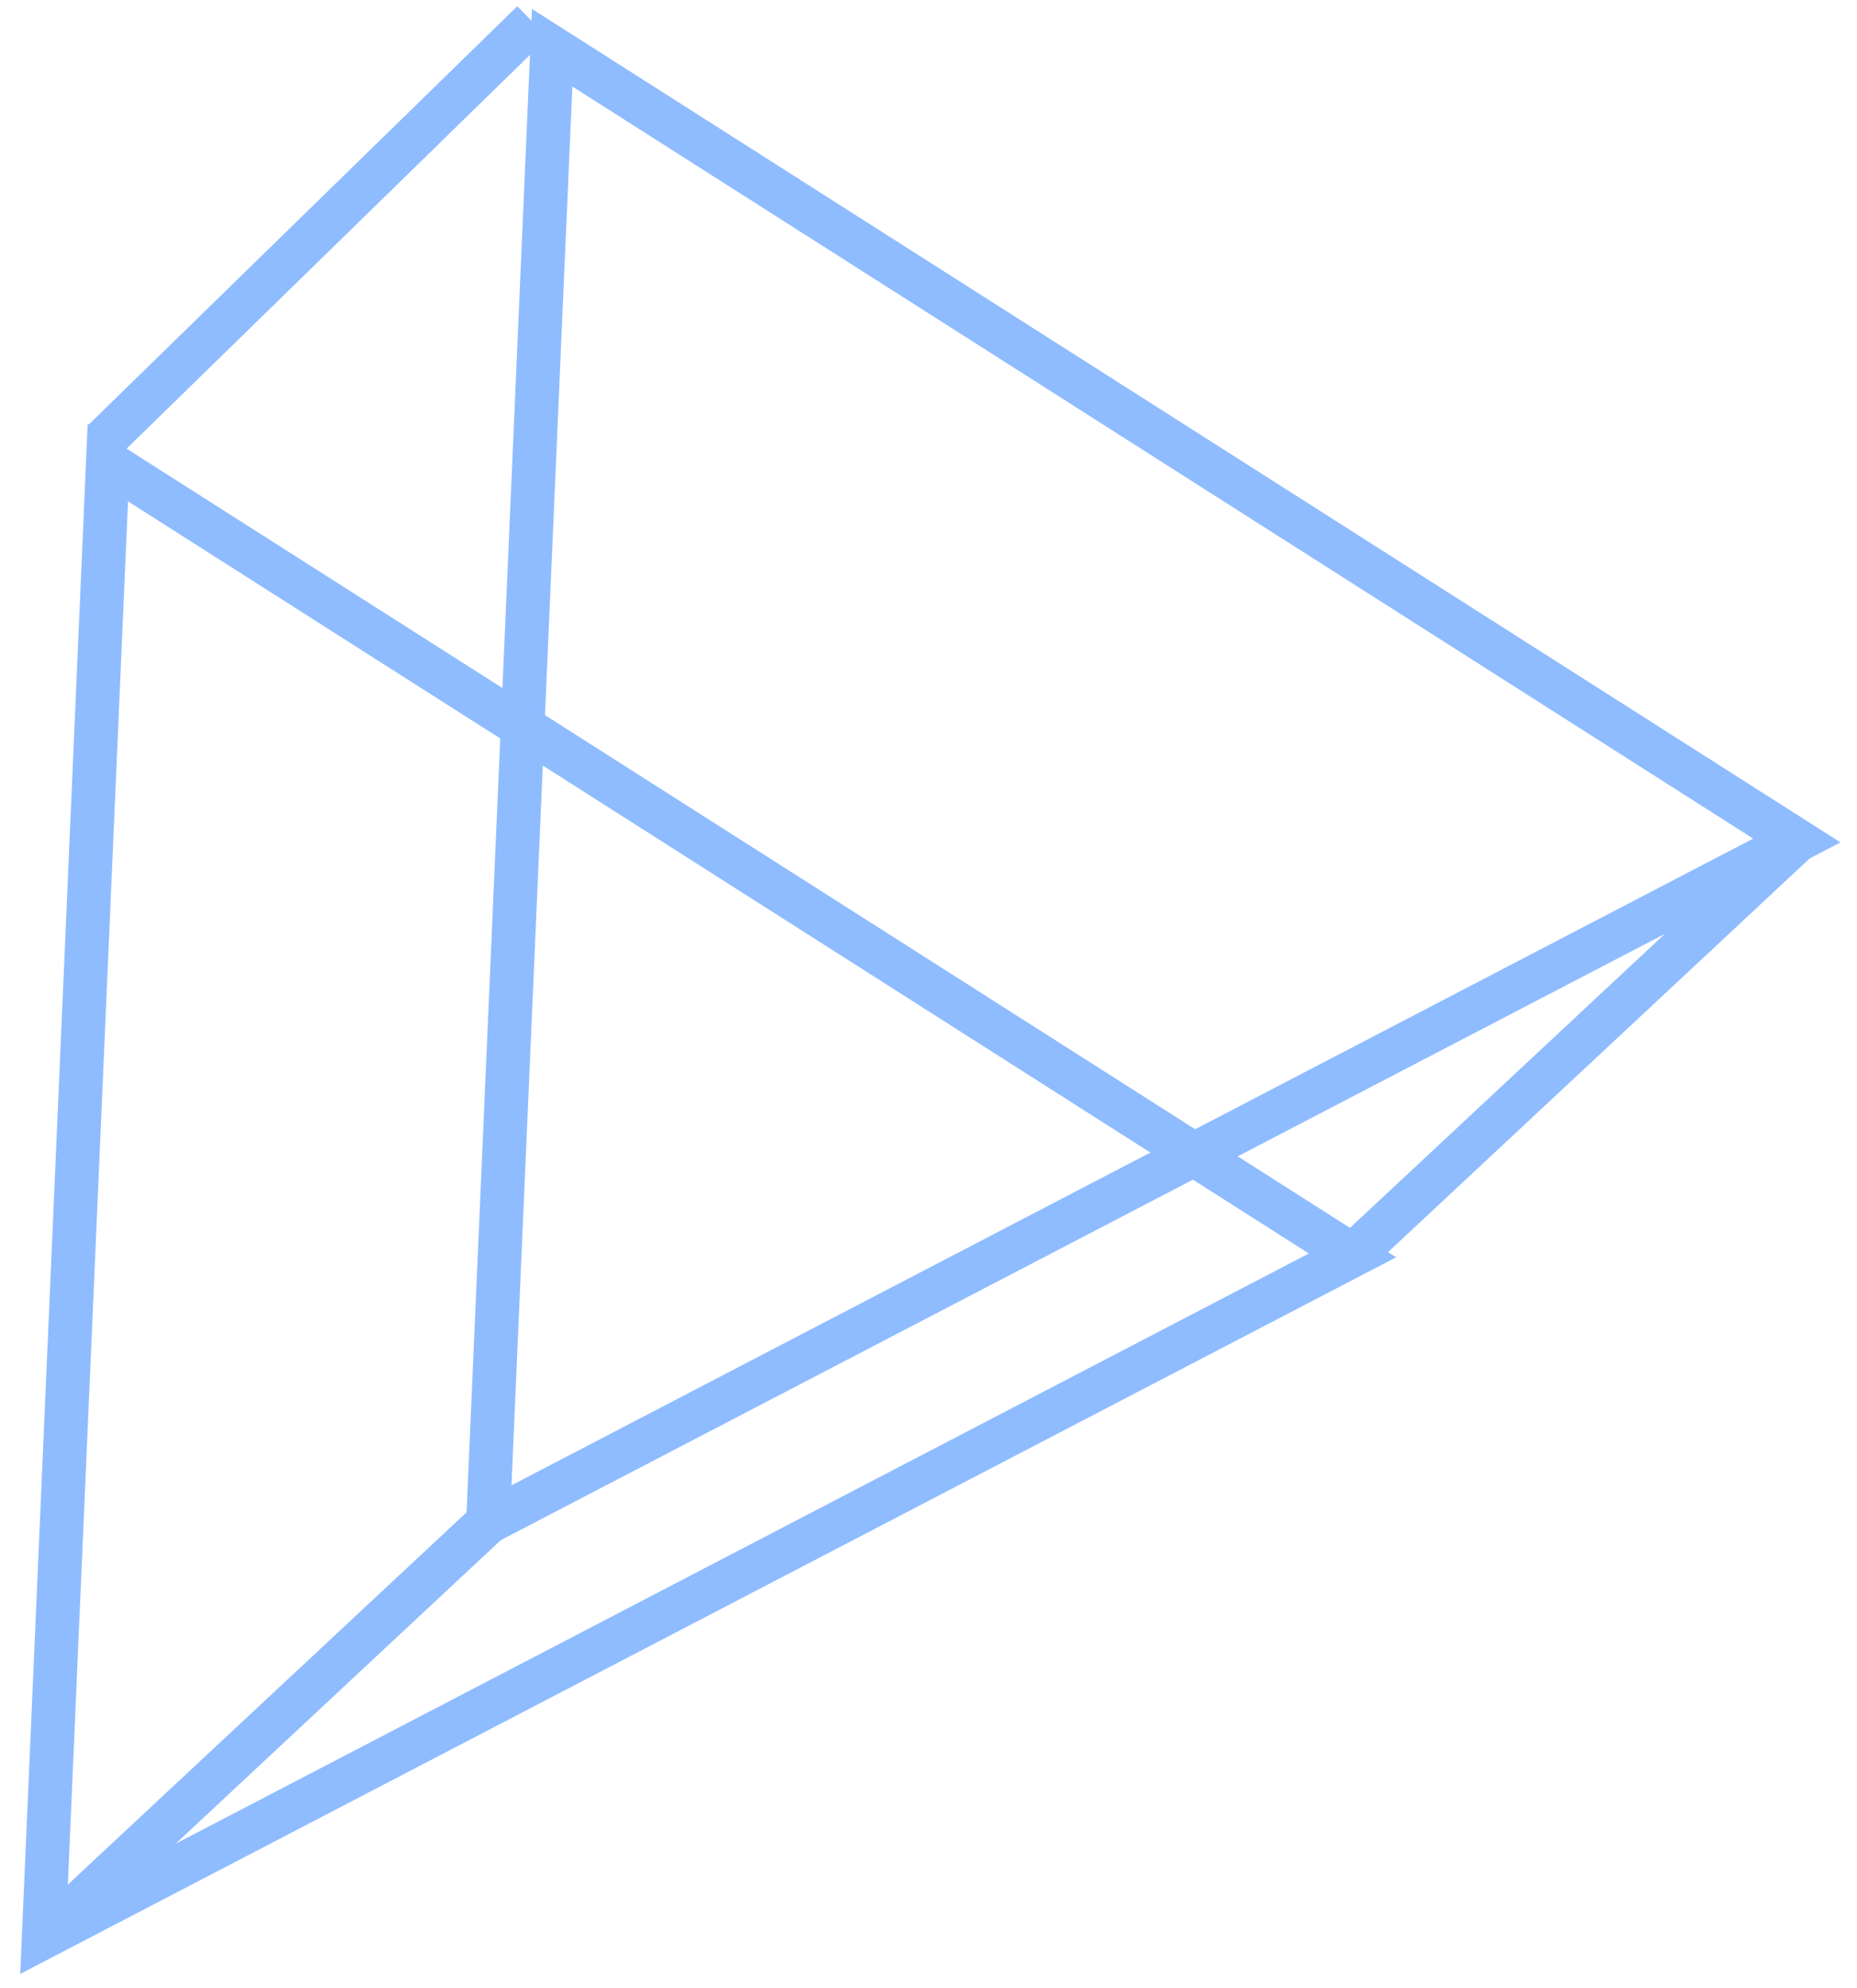
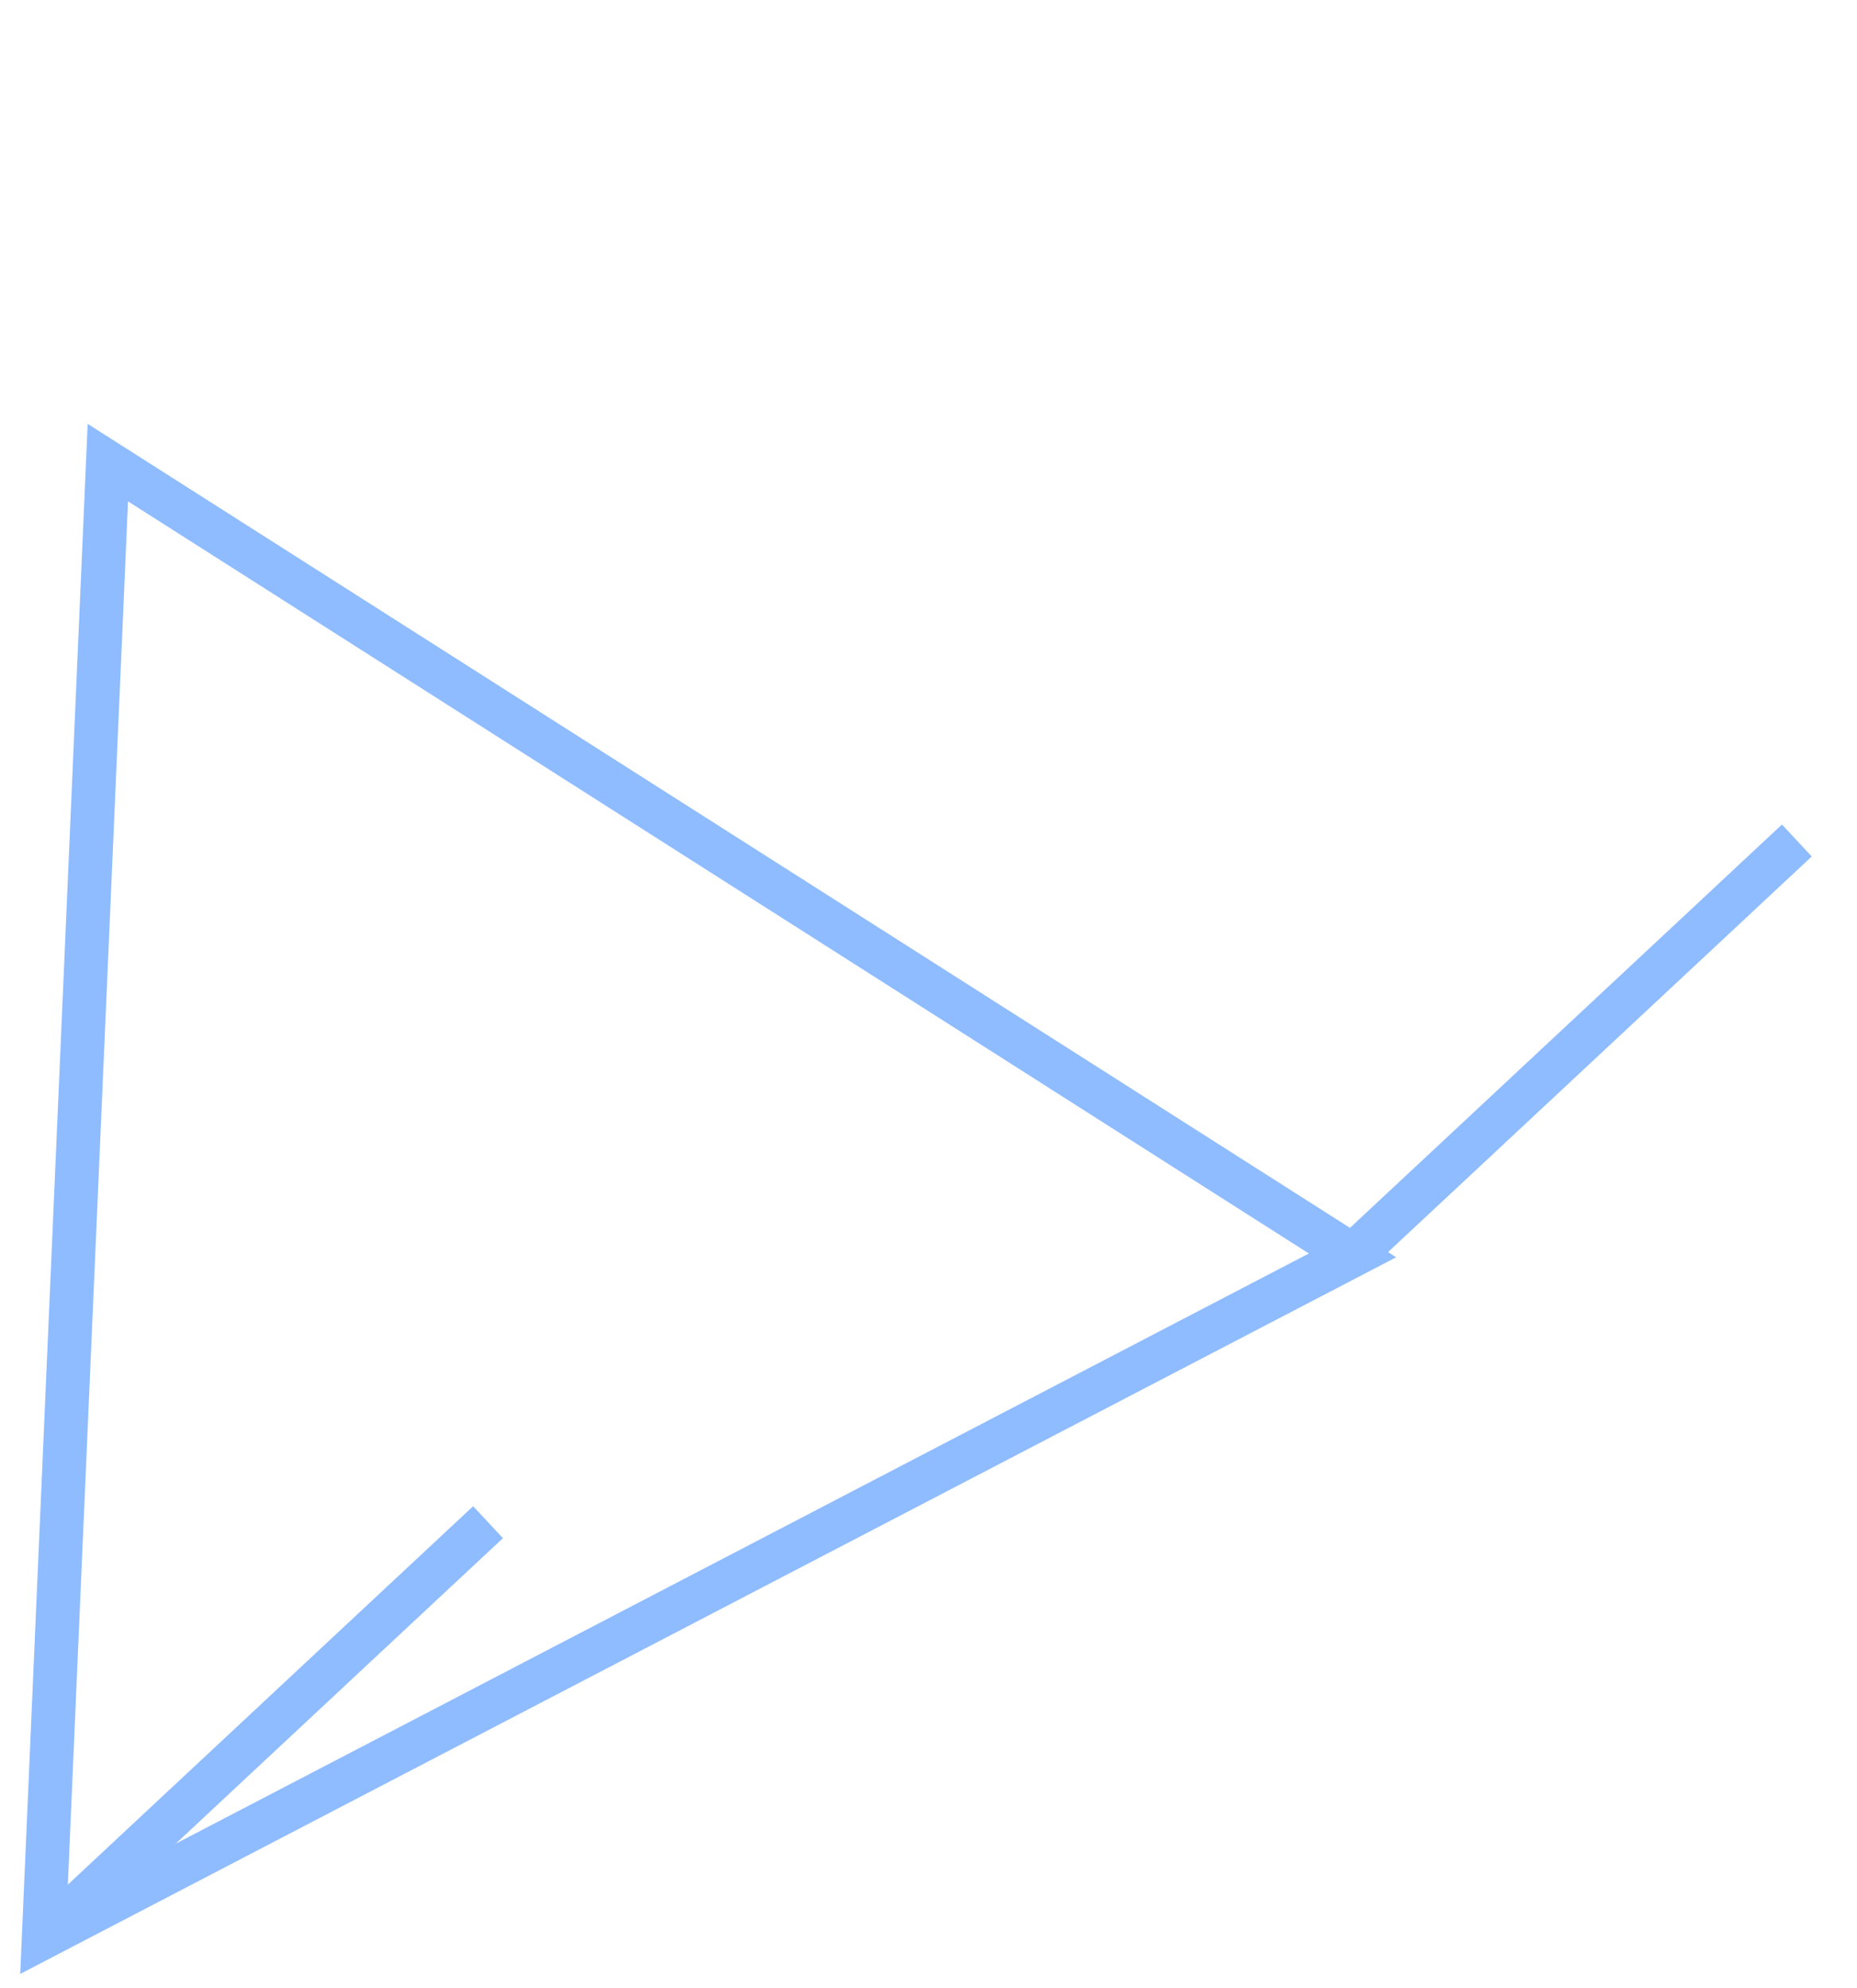
<svg xmlns="http://www.w3.org/2000/svg" width="85" height="91" viewBox="0 0 85 91" fill="none">
  <path d="M61.908 57.455L82.247 38.467" stroke="#8FBCFF" stroke-width="2" stroke-miterlimit="10" />
-   <path d="M25.274 2.184L22.338 69.665L82.246 38.467L25.274 2.184ZM25.274 2.184L22.338 69.665L82.246 38.467L25.274 2.184Z" stroke="#8FBCFF" stroke-width="2" stroke-miterlimit="10" />
-   <path d="M4.936 21.172L2 88.653L61.908 57.455L4.936 21.172ZM4.936 21.172L2 88.653L61.908 57.455L4.936 21.172Z" stroke="#8FBCFF" stroke-width="2" stroke-miterlimit="10" />
-   <path d="M4.708 20.198L24.377 1" stroke="#8FBCFF" stroke-width="2" stroke-miterlimit="10" />
+   <path d="M4.936 21.172L2 88.653L61.908 57.455L4.936 21.172ZM4.936 21.172L61.908 57.455L4.936 21.172Z" stroke="#8FBCFF" stroke-width="2" stroke-miterlimit="10" />
  <path d="M2 88.653L22.338 69.665" stroke="#8FBCFF" stroke-width="2" stroke-miterlimit="10" />
</svg>